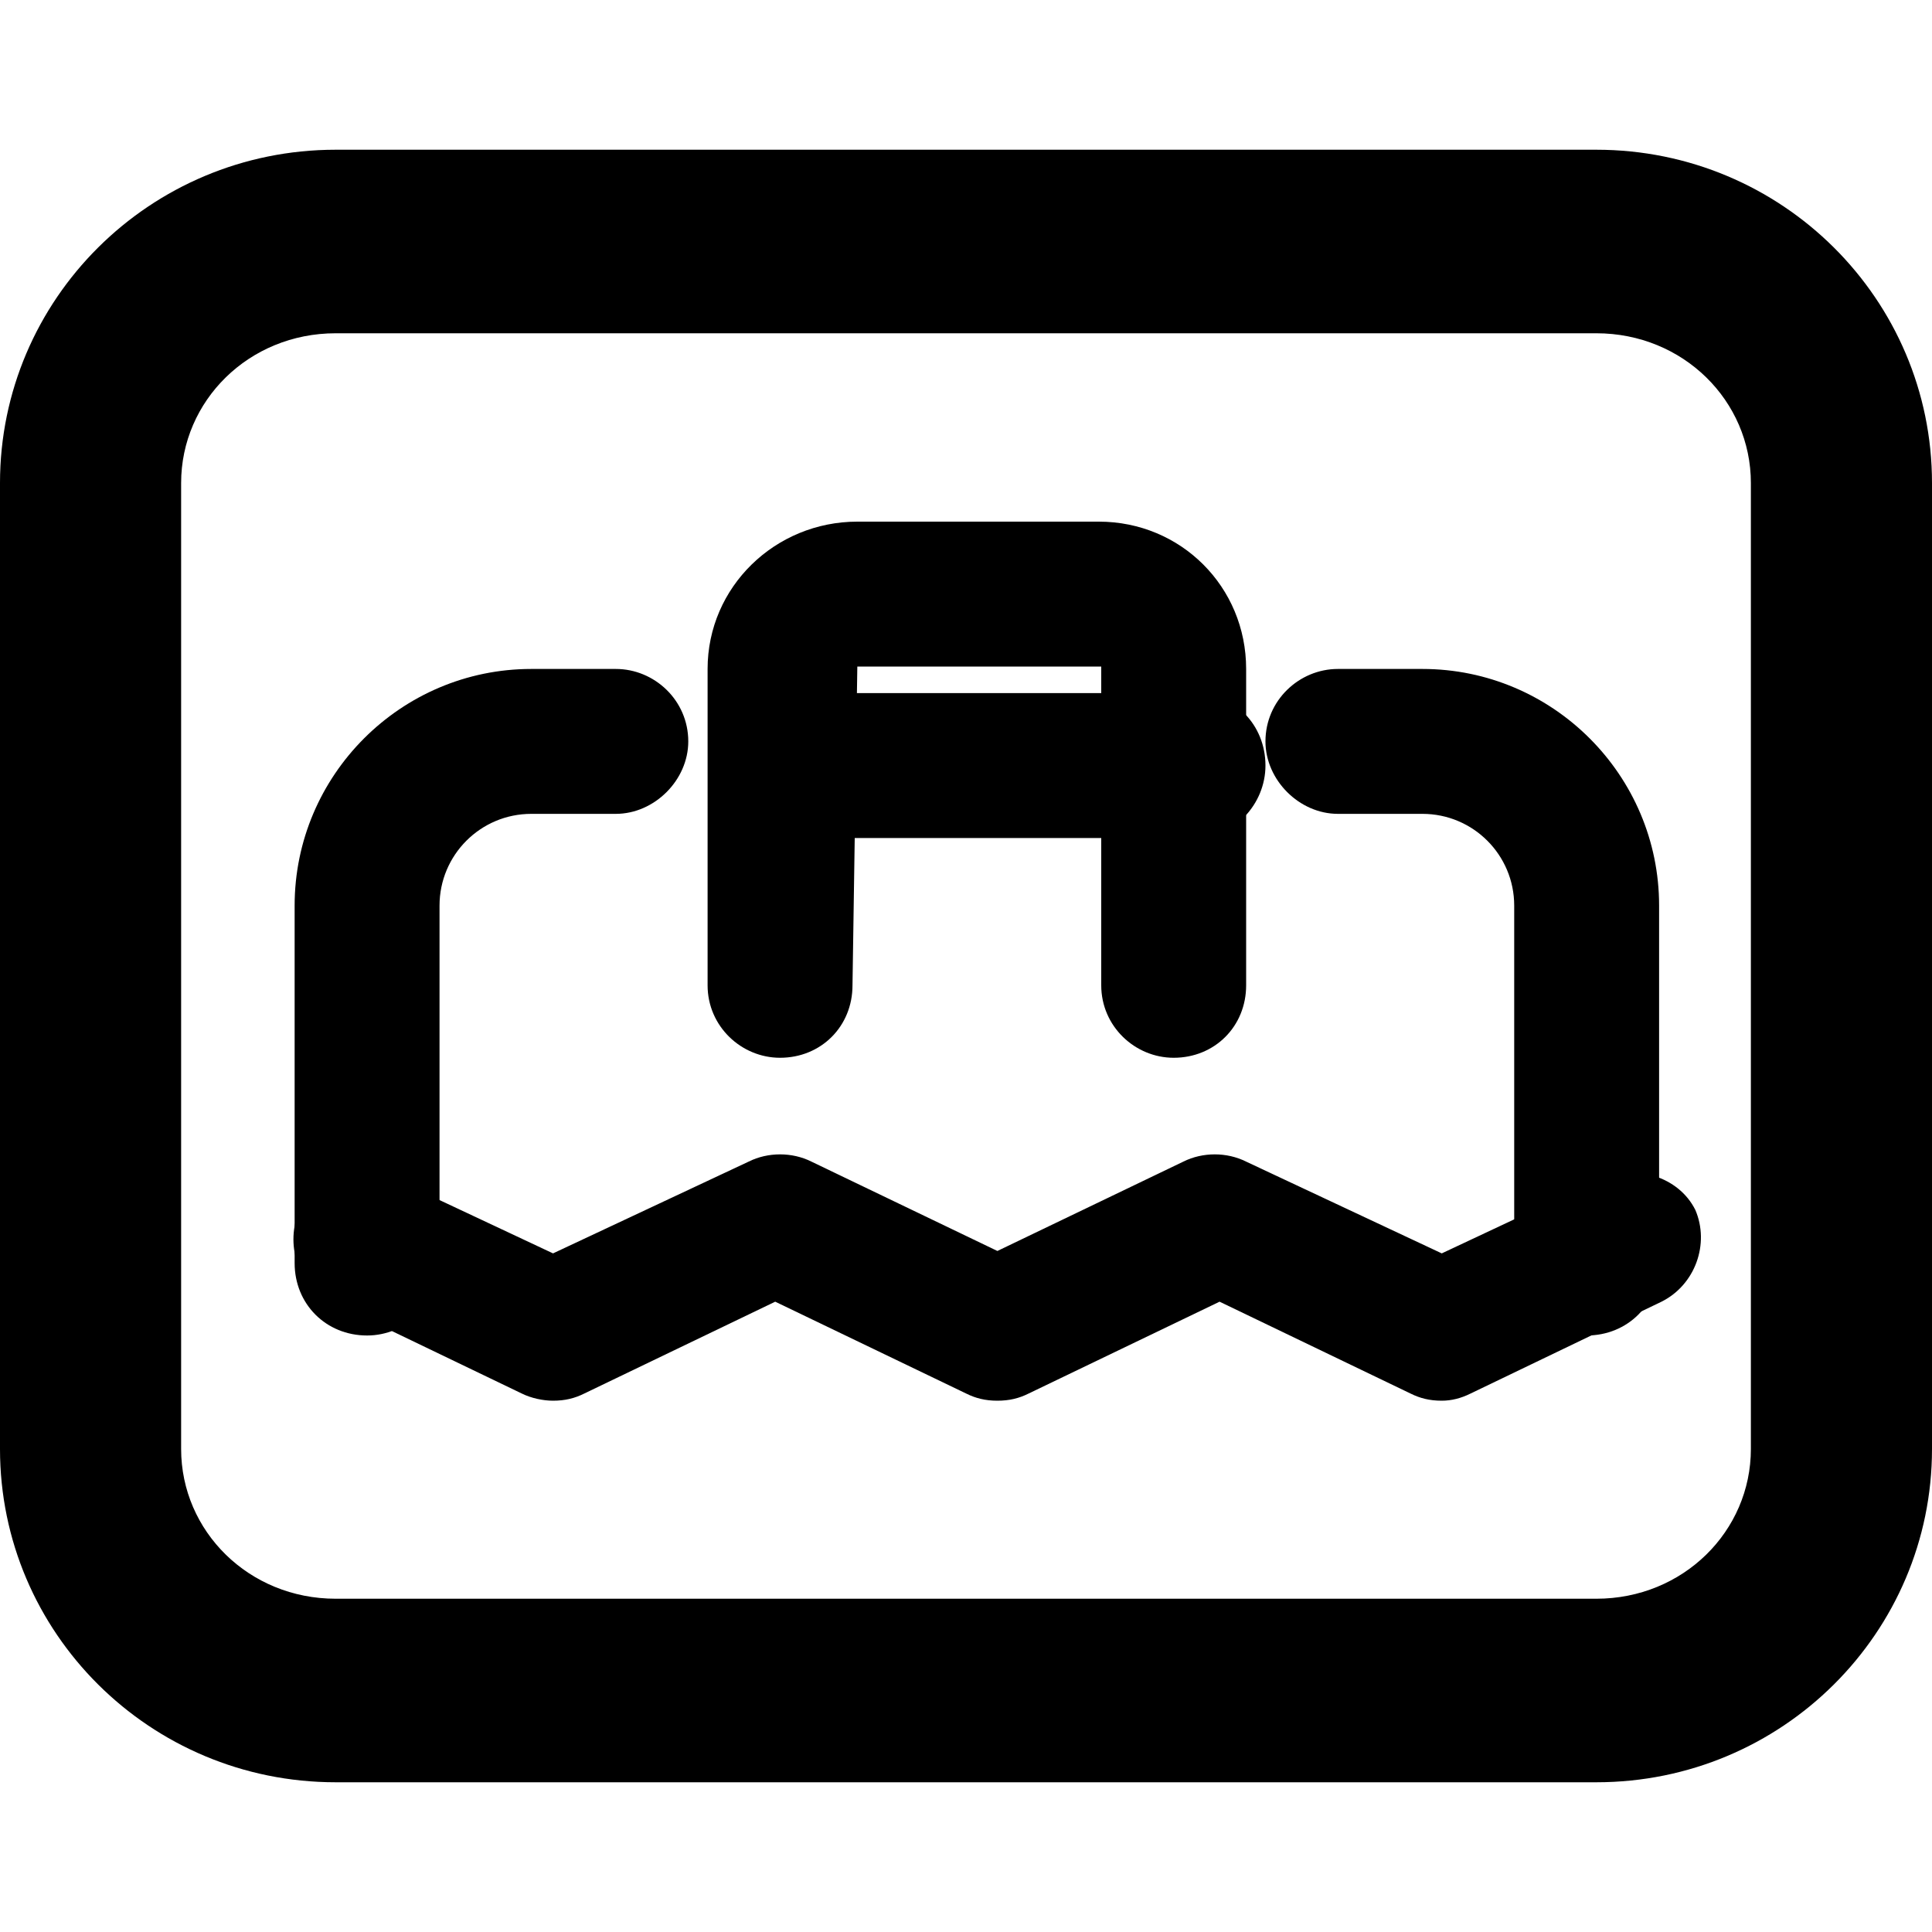
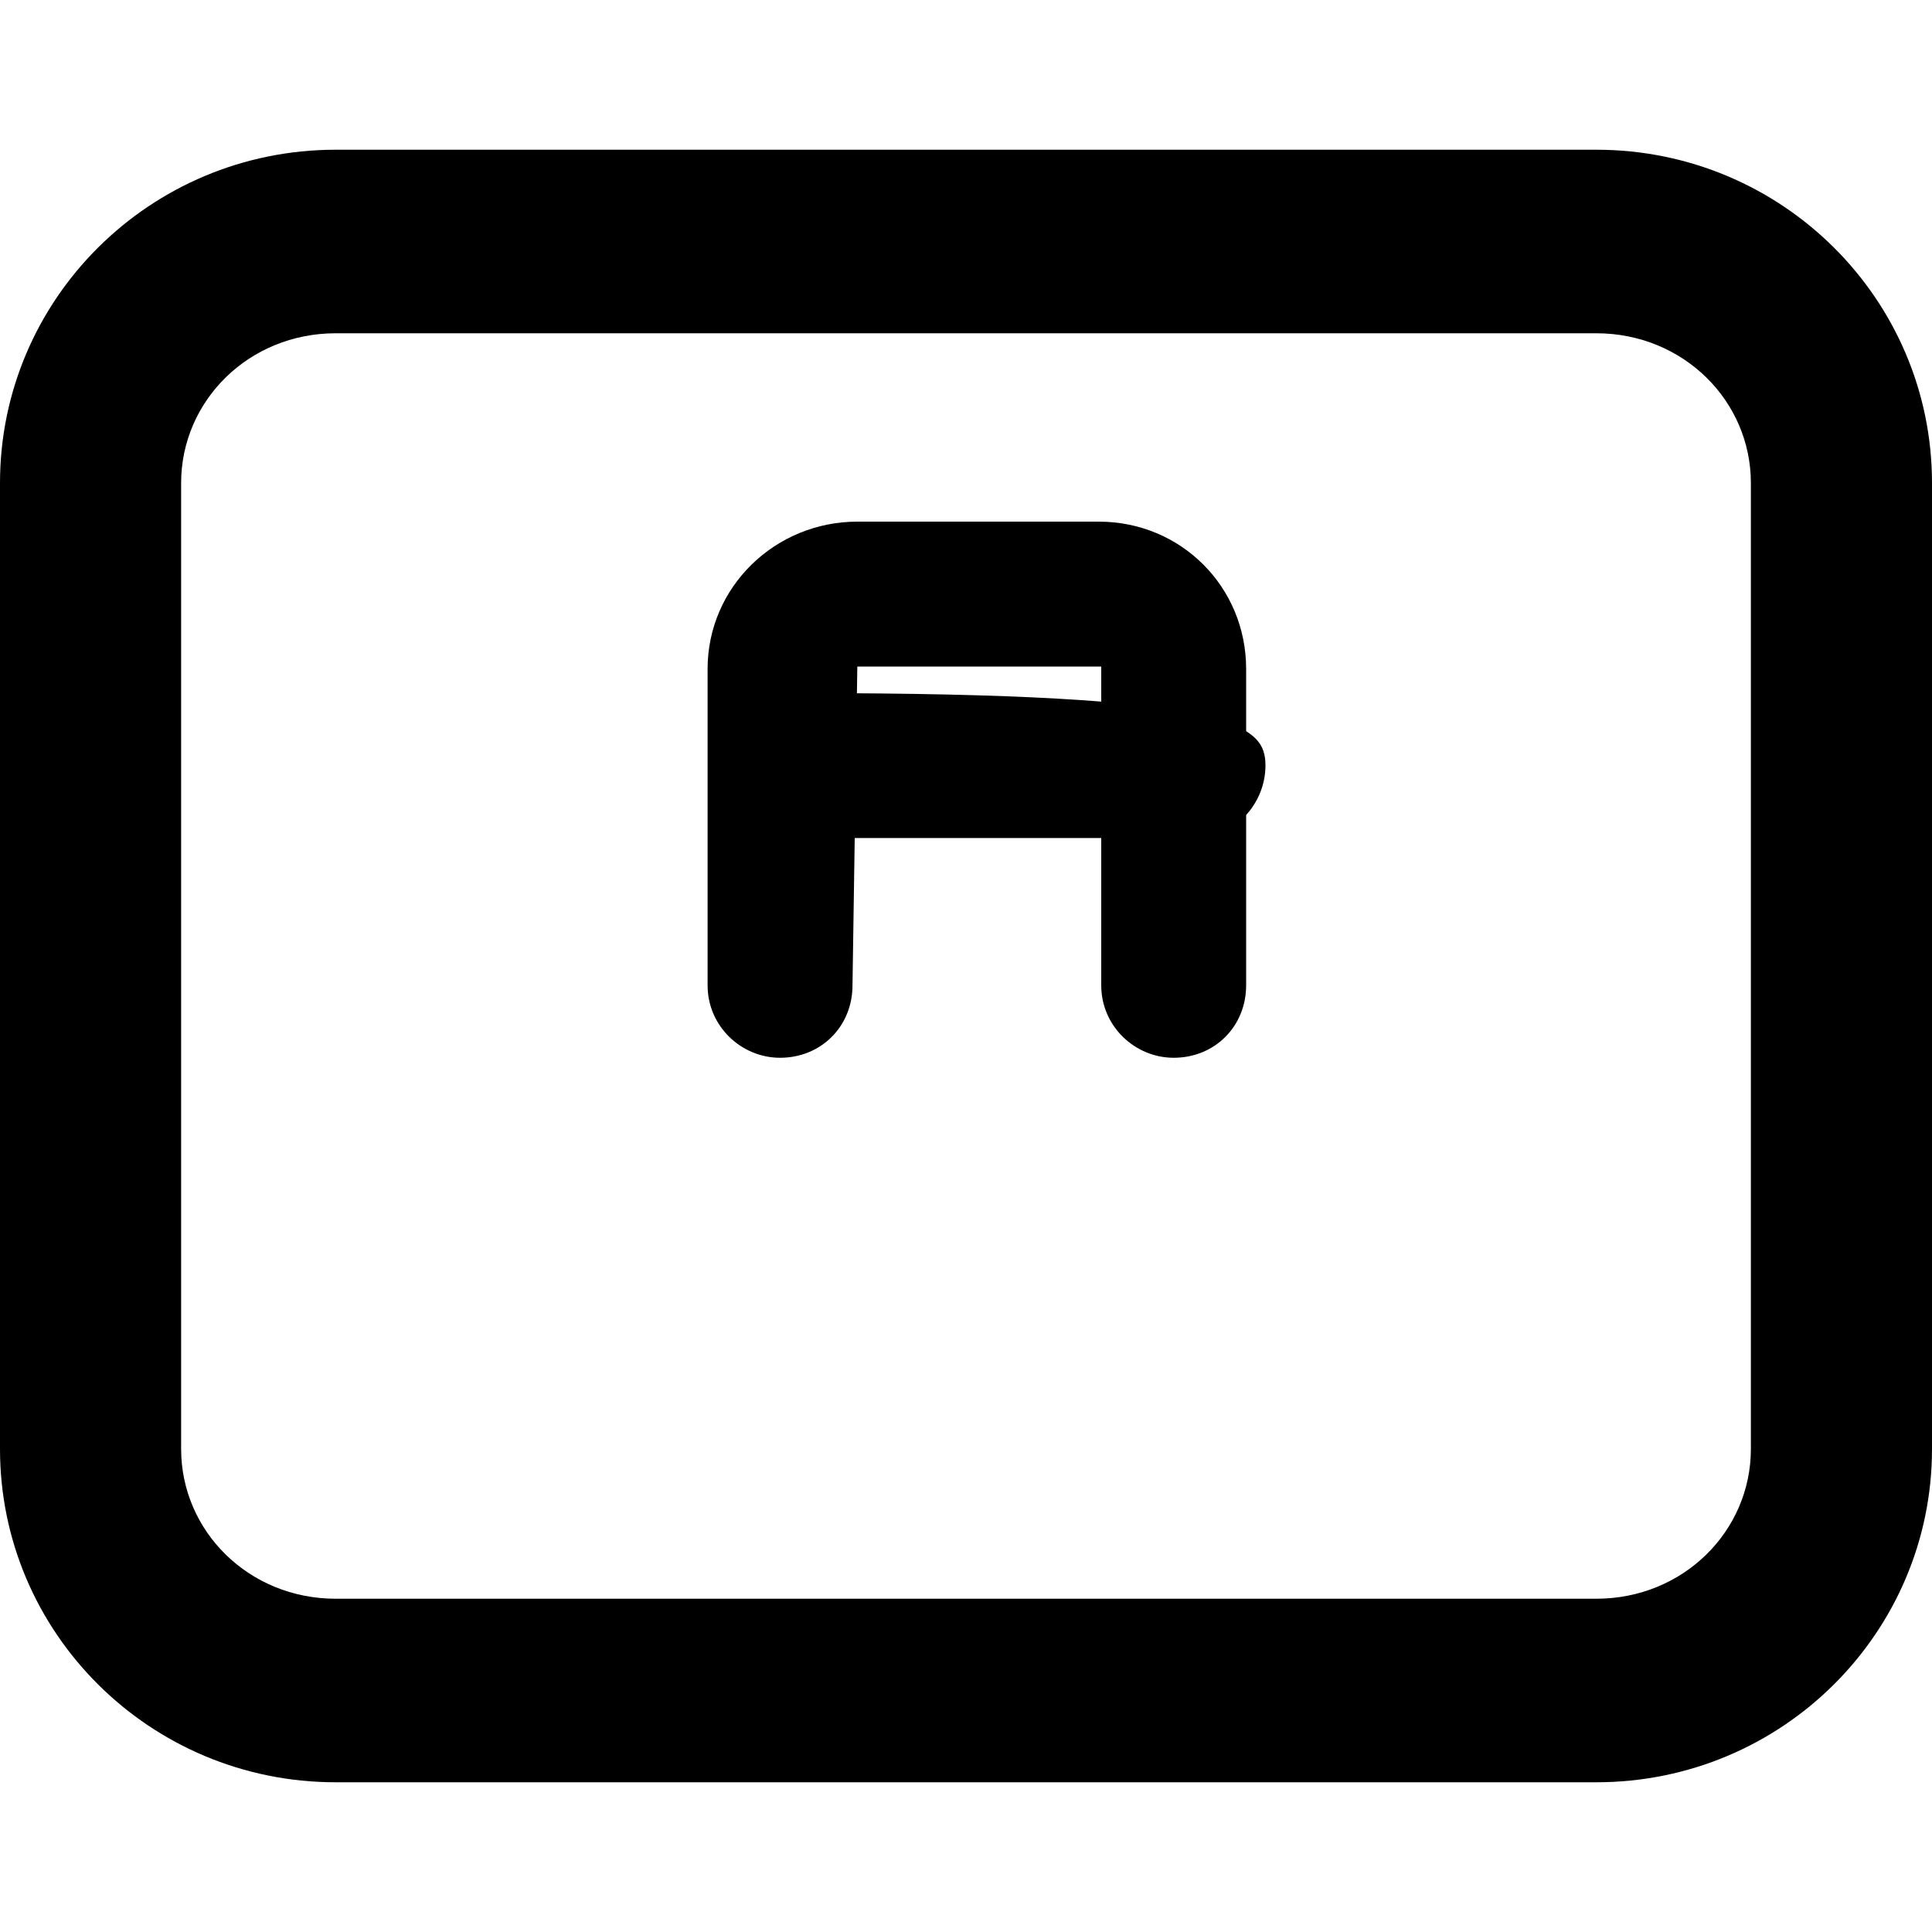
<svg xmlns="http://www.w3.org/2000/svg" width="800pt" height="800pt" viewBox="0 0 800 800" version="1.1">
  <defs />
  <path fill-rule="evenodd" fill="#000000" d="M661,738 L139,738 C62,738 0,676 0,600 L0,200 C0,124 62,62 139,62 L661,62 C738,62 800,124 800,200 L800,600 C800,676 738,738 661,738 M139,138 C103,138 75,166 75,200 L75,600 C75,634 103,662 139,662 L661,662 C697,662 725,634 725,600 L725,200 C725,166 697,138 661,138 Z" />
-   <path fill-rule="evenodd" fill="#000000" d="M597,580 C592,580 588,579 584,577 L505,539 L426,577 C422,579 418,580 413,580 C408,580 404,579 400,577 L321,539 L242,577 C238,579 234,580 229,580 C225,580 220,579 216,577 L137,539 C123,532 118,515 124,501 C131,487 149,482 163,488 L229,519 L310,481 C318,477 328,477 336,481 L413,518 L490,481 C498,477 508,477 516,481 L597,519 L663,488 C677,482 695,487 702,501 C708,515 702,532 688,539 L609,577 C605,579 601,580 597,580" />
-   <path fill-rule="evenodd" fill="#000000" d="M495,347 L333,347 C316,347 303,333 303,317 C303,300 316,287 333,287 L495,287 C511,287 524,300 524,317 C524,333 511,347 495,347" />
-   <path fill-rule="evenodd" fill="#000000" d="M657,553 C640,553 627,540 627,523 L627,375 C627,354 610,337 589,337 L554,337 C538,337 524,323 524,307 C524,290 538,277 554,277 L589,277 C643,277 687,321 687,375 L687,523 C687,540 674,553 657,553" />
-   <path fill-rule="evenodd" fill="#000000" d="M152,553 C135,553 122,540 122,523 L122,375 C122,321 166,277 220,277 L255,277 C271,277 285,290 285,307 C285,323 271,337 255,337 L220,337 C199,337 182,354 182,375 L182,523 C182,540 168,553 152,553" />
+   <path fill-rule="evenodd" fill="#000000" d="M495,347 L333,347 C316,347 303,333 303,317 C303,300 316,287 333,287 C511,287 524,300 524,317 C524,333 511,347 495,347" />
  <path fill-rule="evenodd" fill="#000000" d="M323,438 C307,438 293,425 293,408 L293,277 C293,243 321,216 355,216 L455,216 C489,216 516,243 516,277 L516,408 C516,425 503,438 486,438 C470,438 456,425 456,408 L456,276 L355,276 L353,408 C353,425 340,438 323,438" />
</svg>